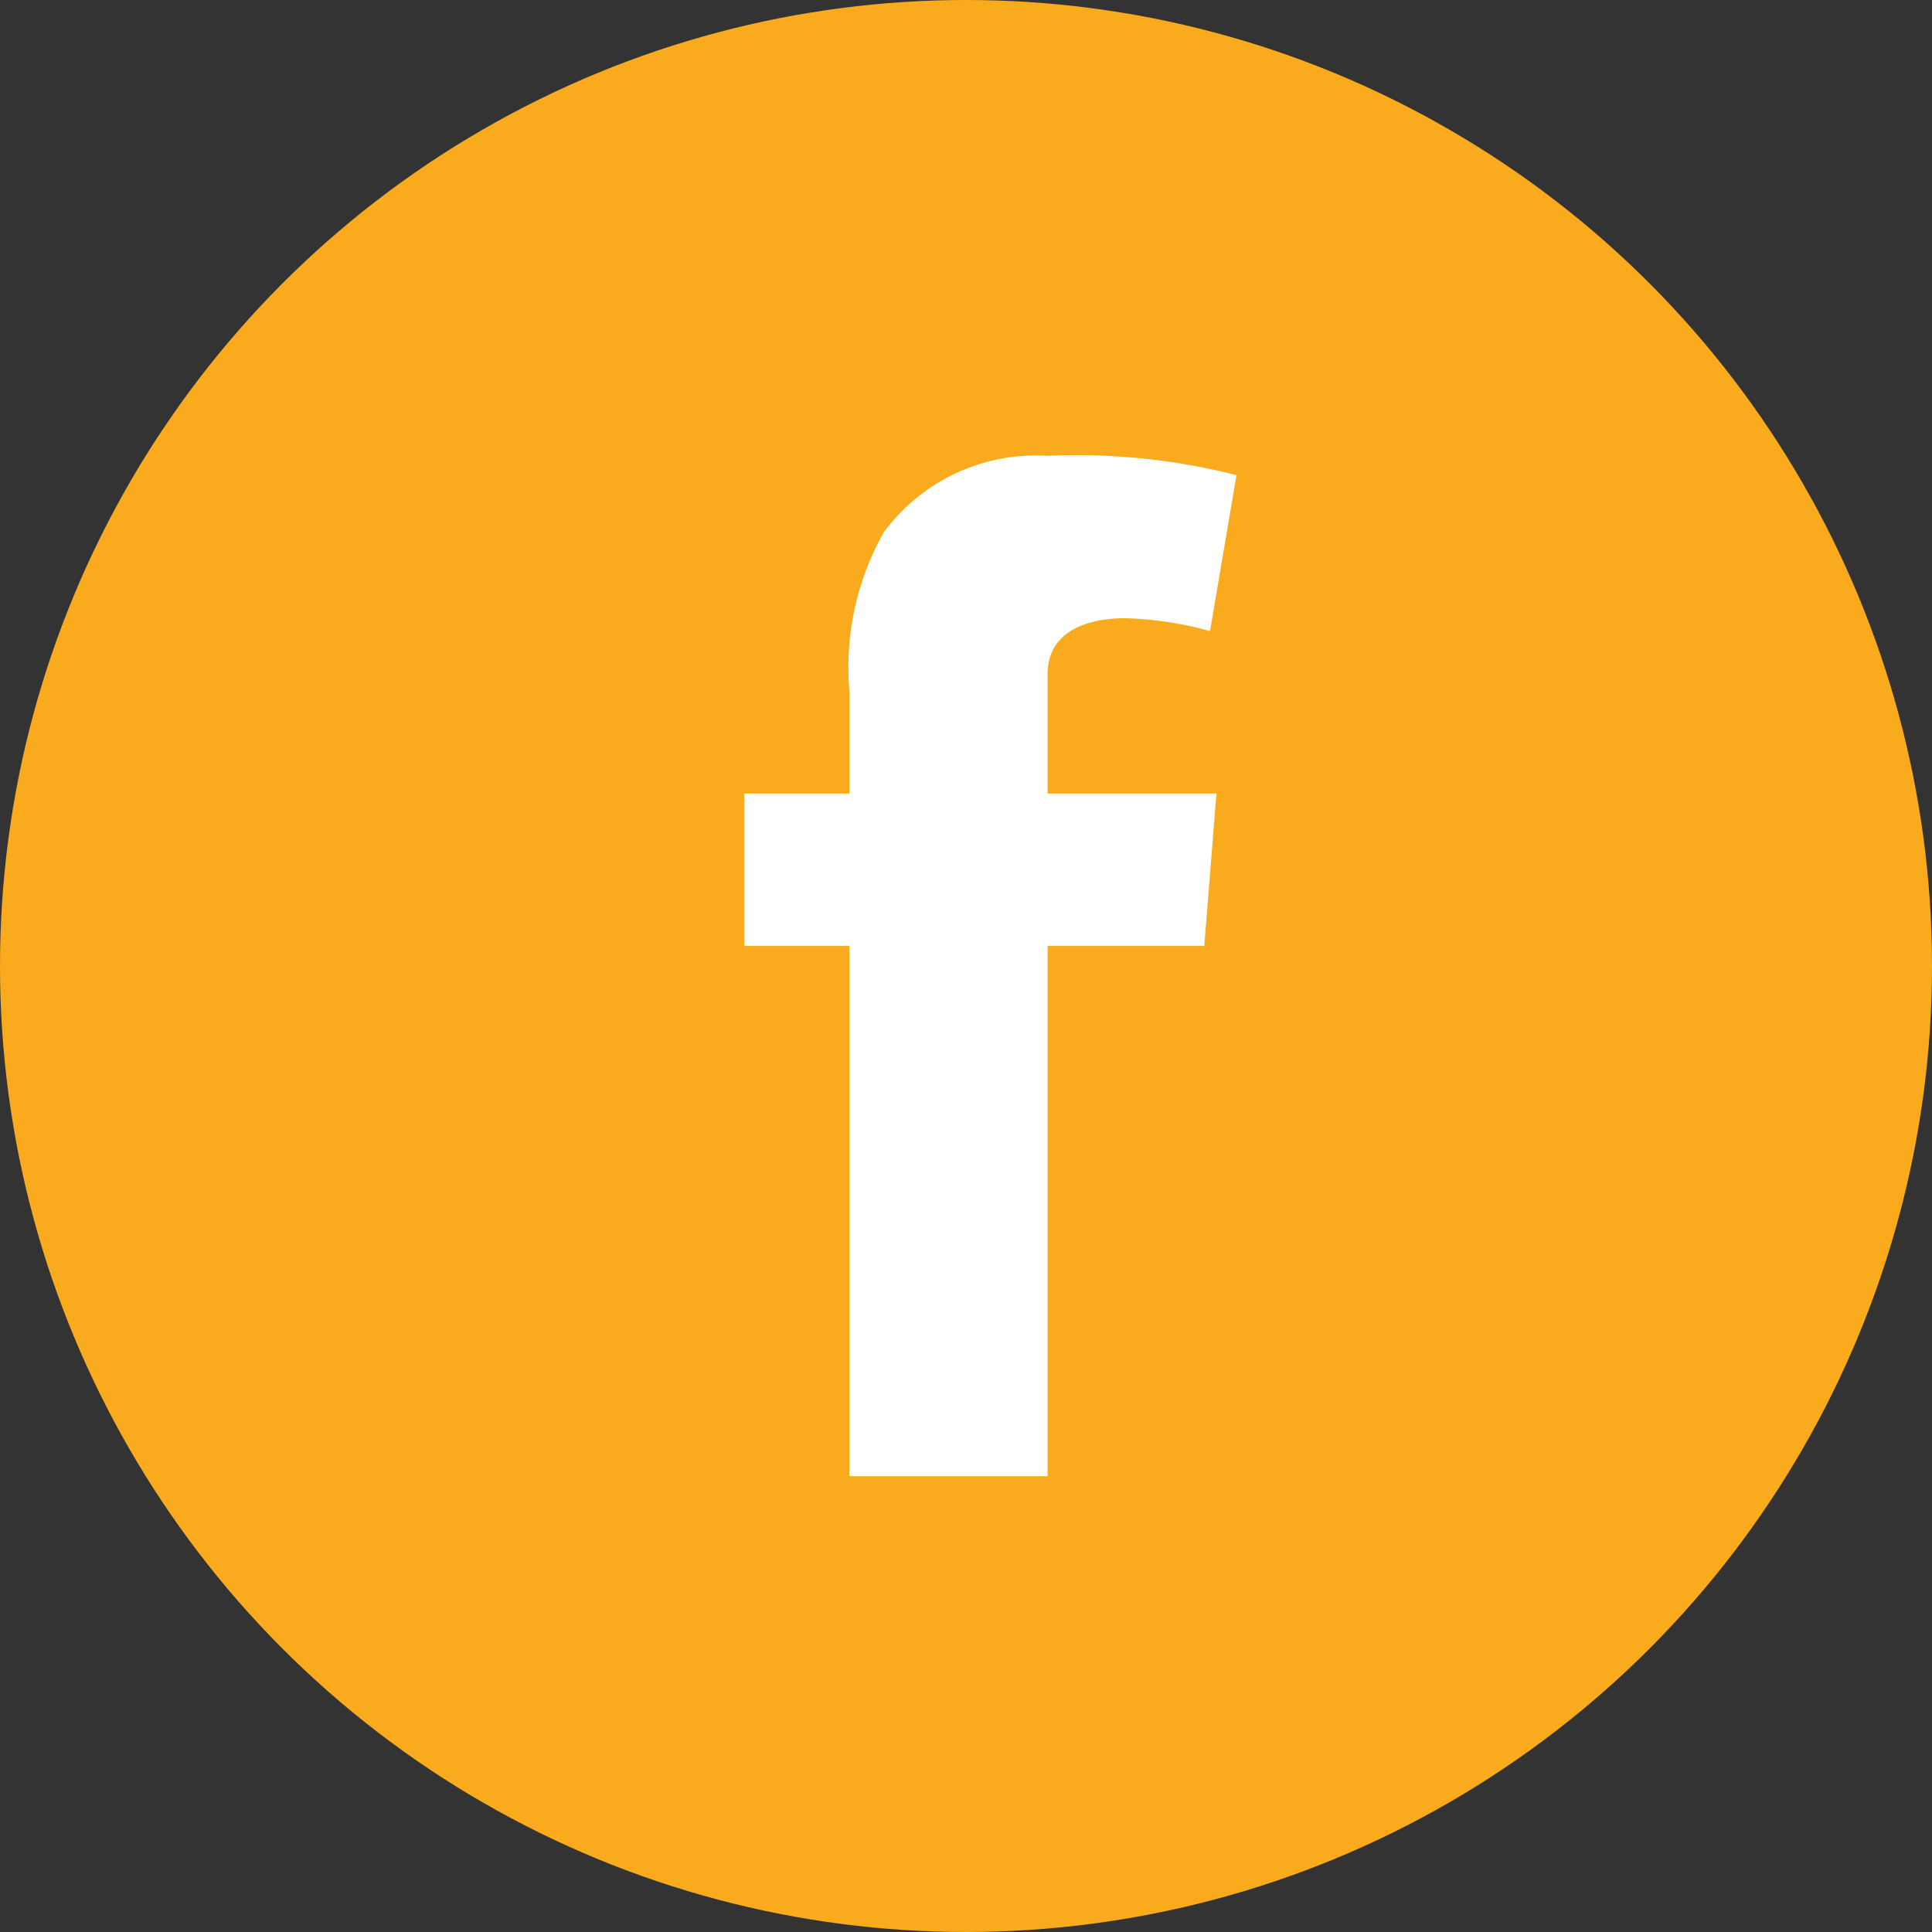
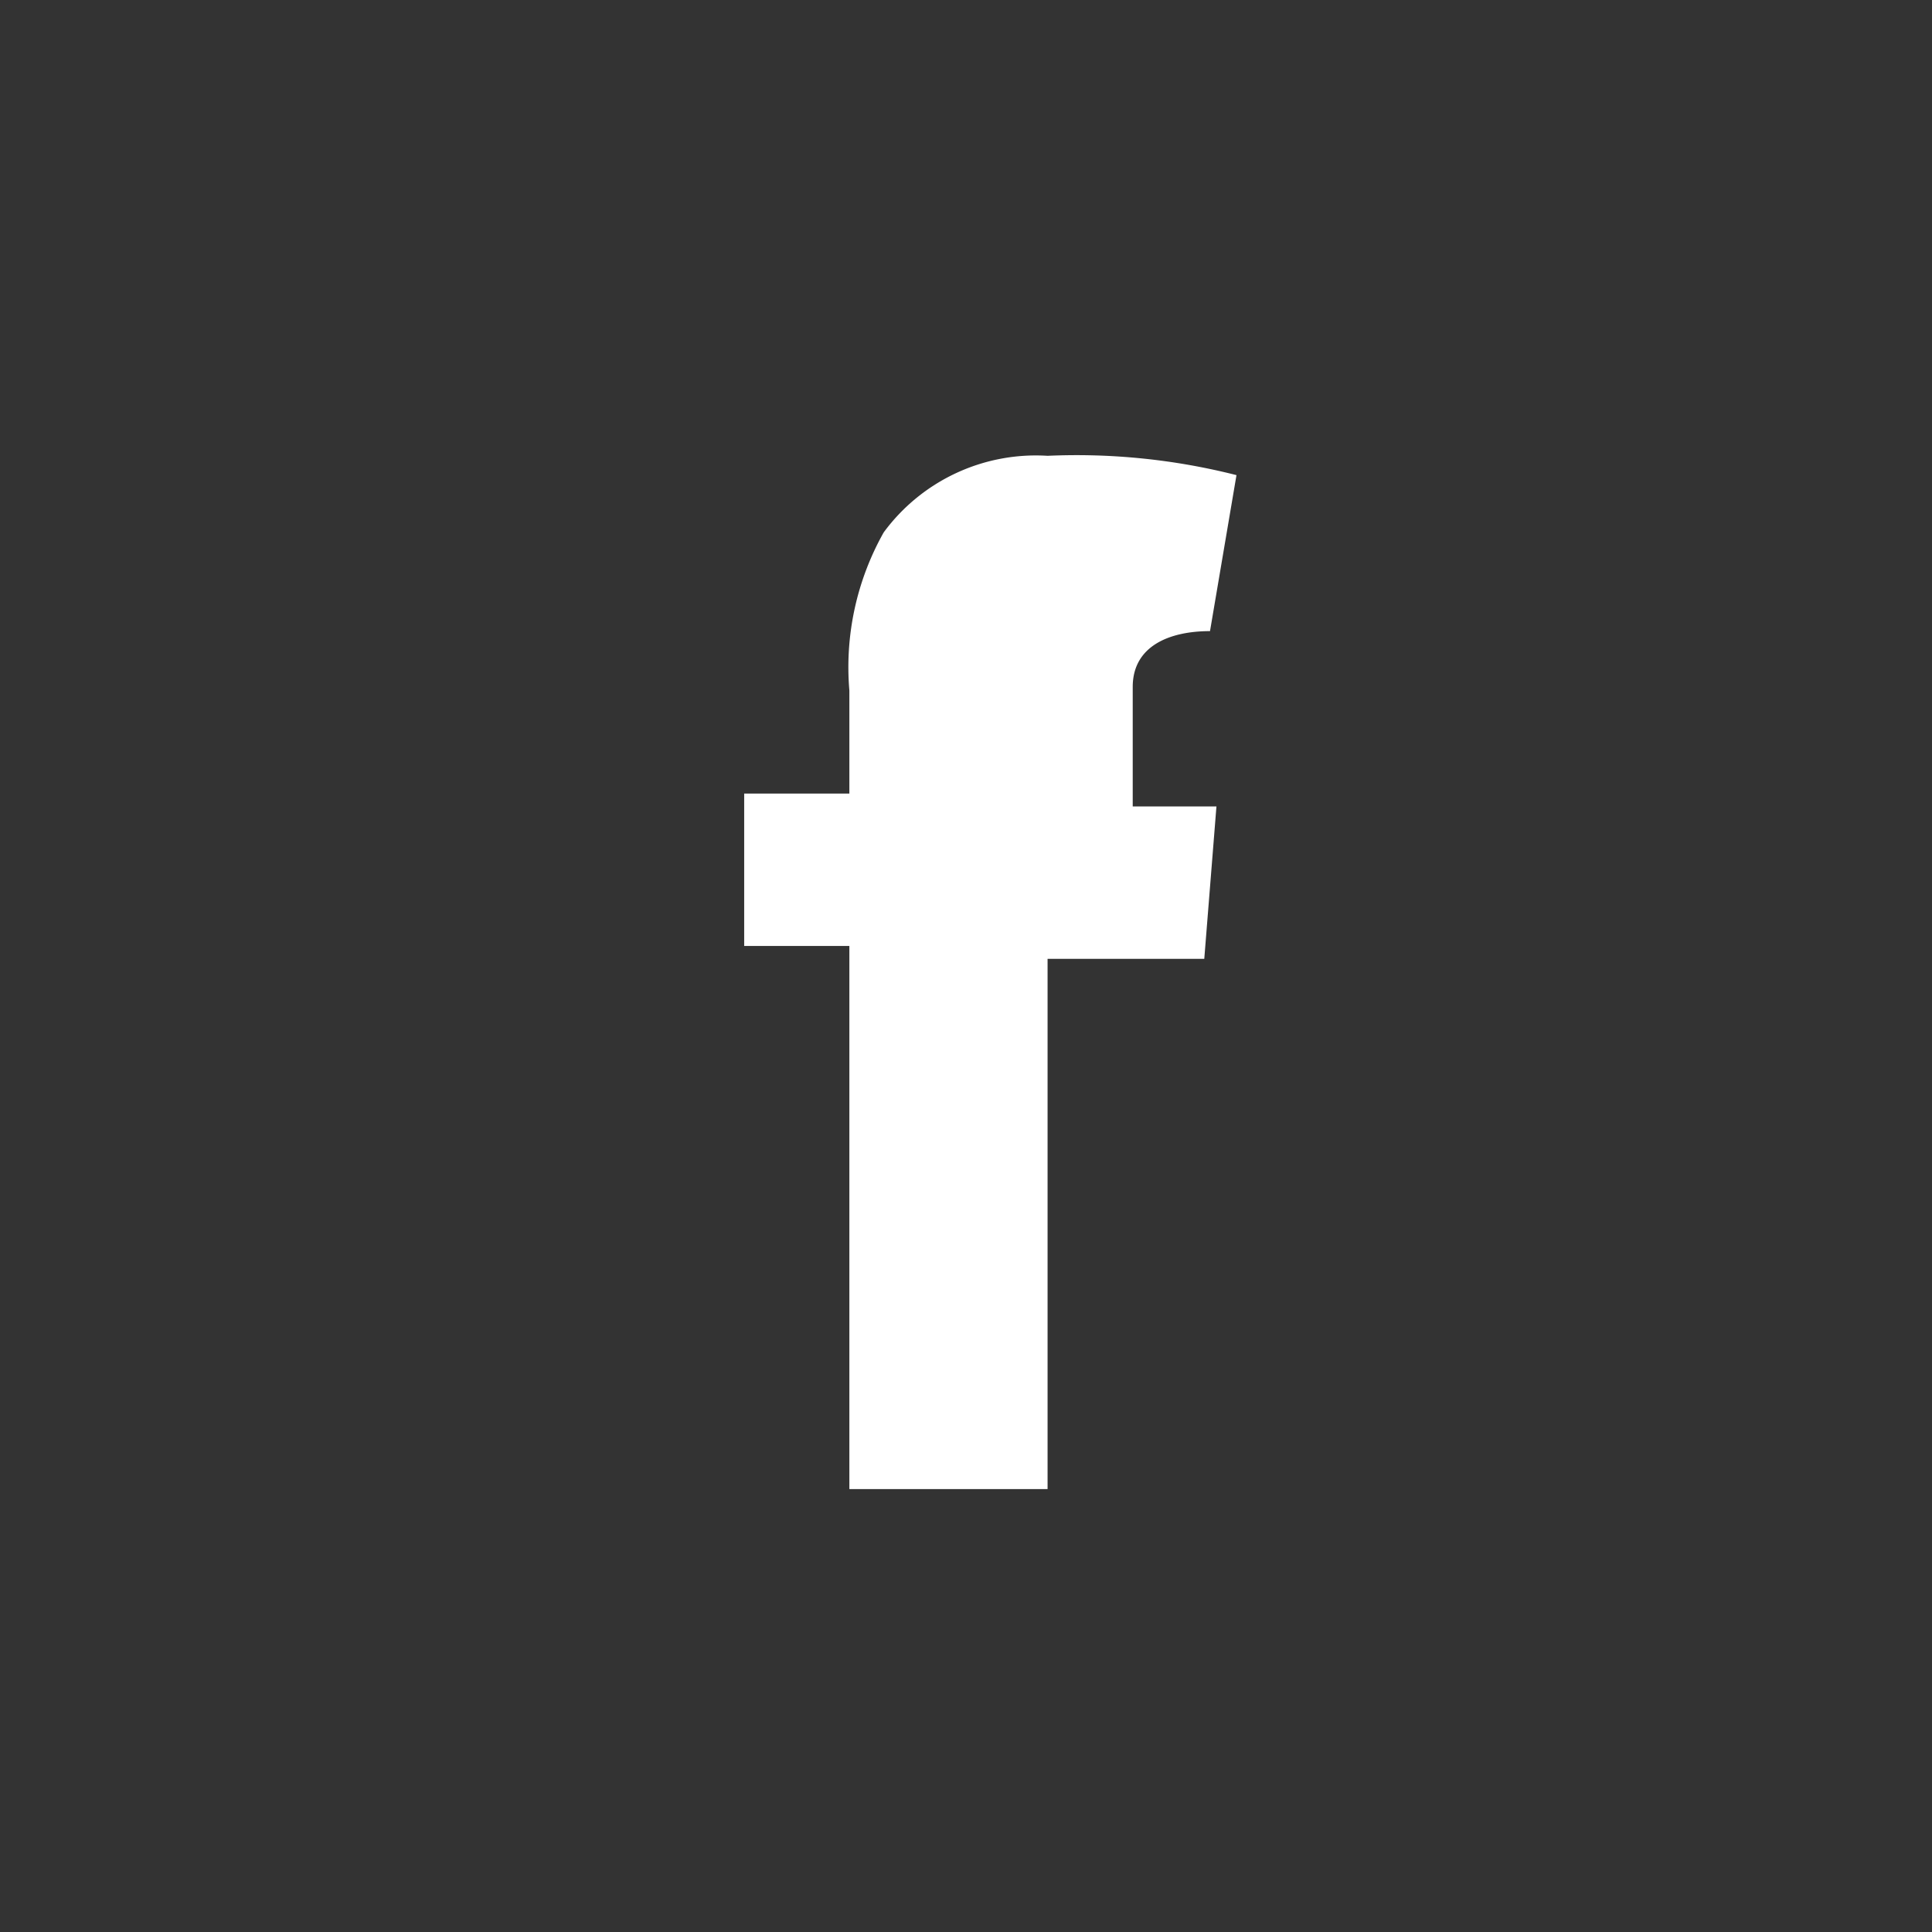
<svg xmlns="http://www.w3.org/2000/svg" viewBox="0 0 27 27">
  <rect x="0" y="0" width="27" height="27" fill="#333333" stroke="none" />
  <defs>
    <style>.cls-1{fill:#faab1d;}.cls-2{fill:#fff;}</style>
  </defs>
  <title>Asset 1</title>
  <g id="Layer_2" data-name="Layer 2">
    <g id="Layer_1-2" data-name="Layer 1">
-       <circle class="cls-1" cx="13.5" cy="13.5" r="13.5" />
-       <path class="cls-2" d="M10.4,11.09h1.47V9.65a3.84,3.84,0,0,1,.48-2.21,2.64,2.64,0,0,1,2.29-1.07,9.07,9.07,0,0,1,2.64.27l-.37,2.18a4.88,4.88,0,0,0-1.19-.18c-.57,0-1.08.21-1.08.78v1.67H17l-.17,2.13H14.64v7.41H11.87V13.22H10.4Z" />
+       <path class="cls-2" d="M10.4,11.09h1.47V9.65a3.84,3.84,0,0,1,.48-2.21,2.64,2.64,0,0,1,2.29-1.07,9.07,9.07,0,0,1,2.64.27l-.37,2.18c-.57,0-1.08.21-1.08.78v1.67H17l-.17,2.13H14.64v7.41H11.87V13.22H10.4Z" />
    </g>
  </g>
</svg>